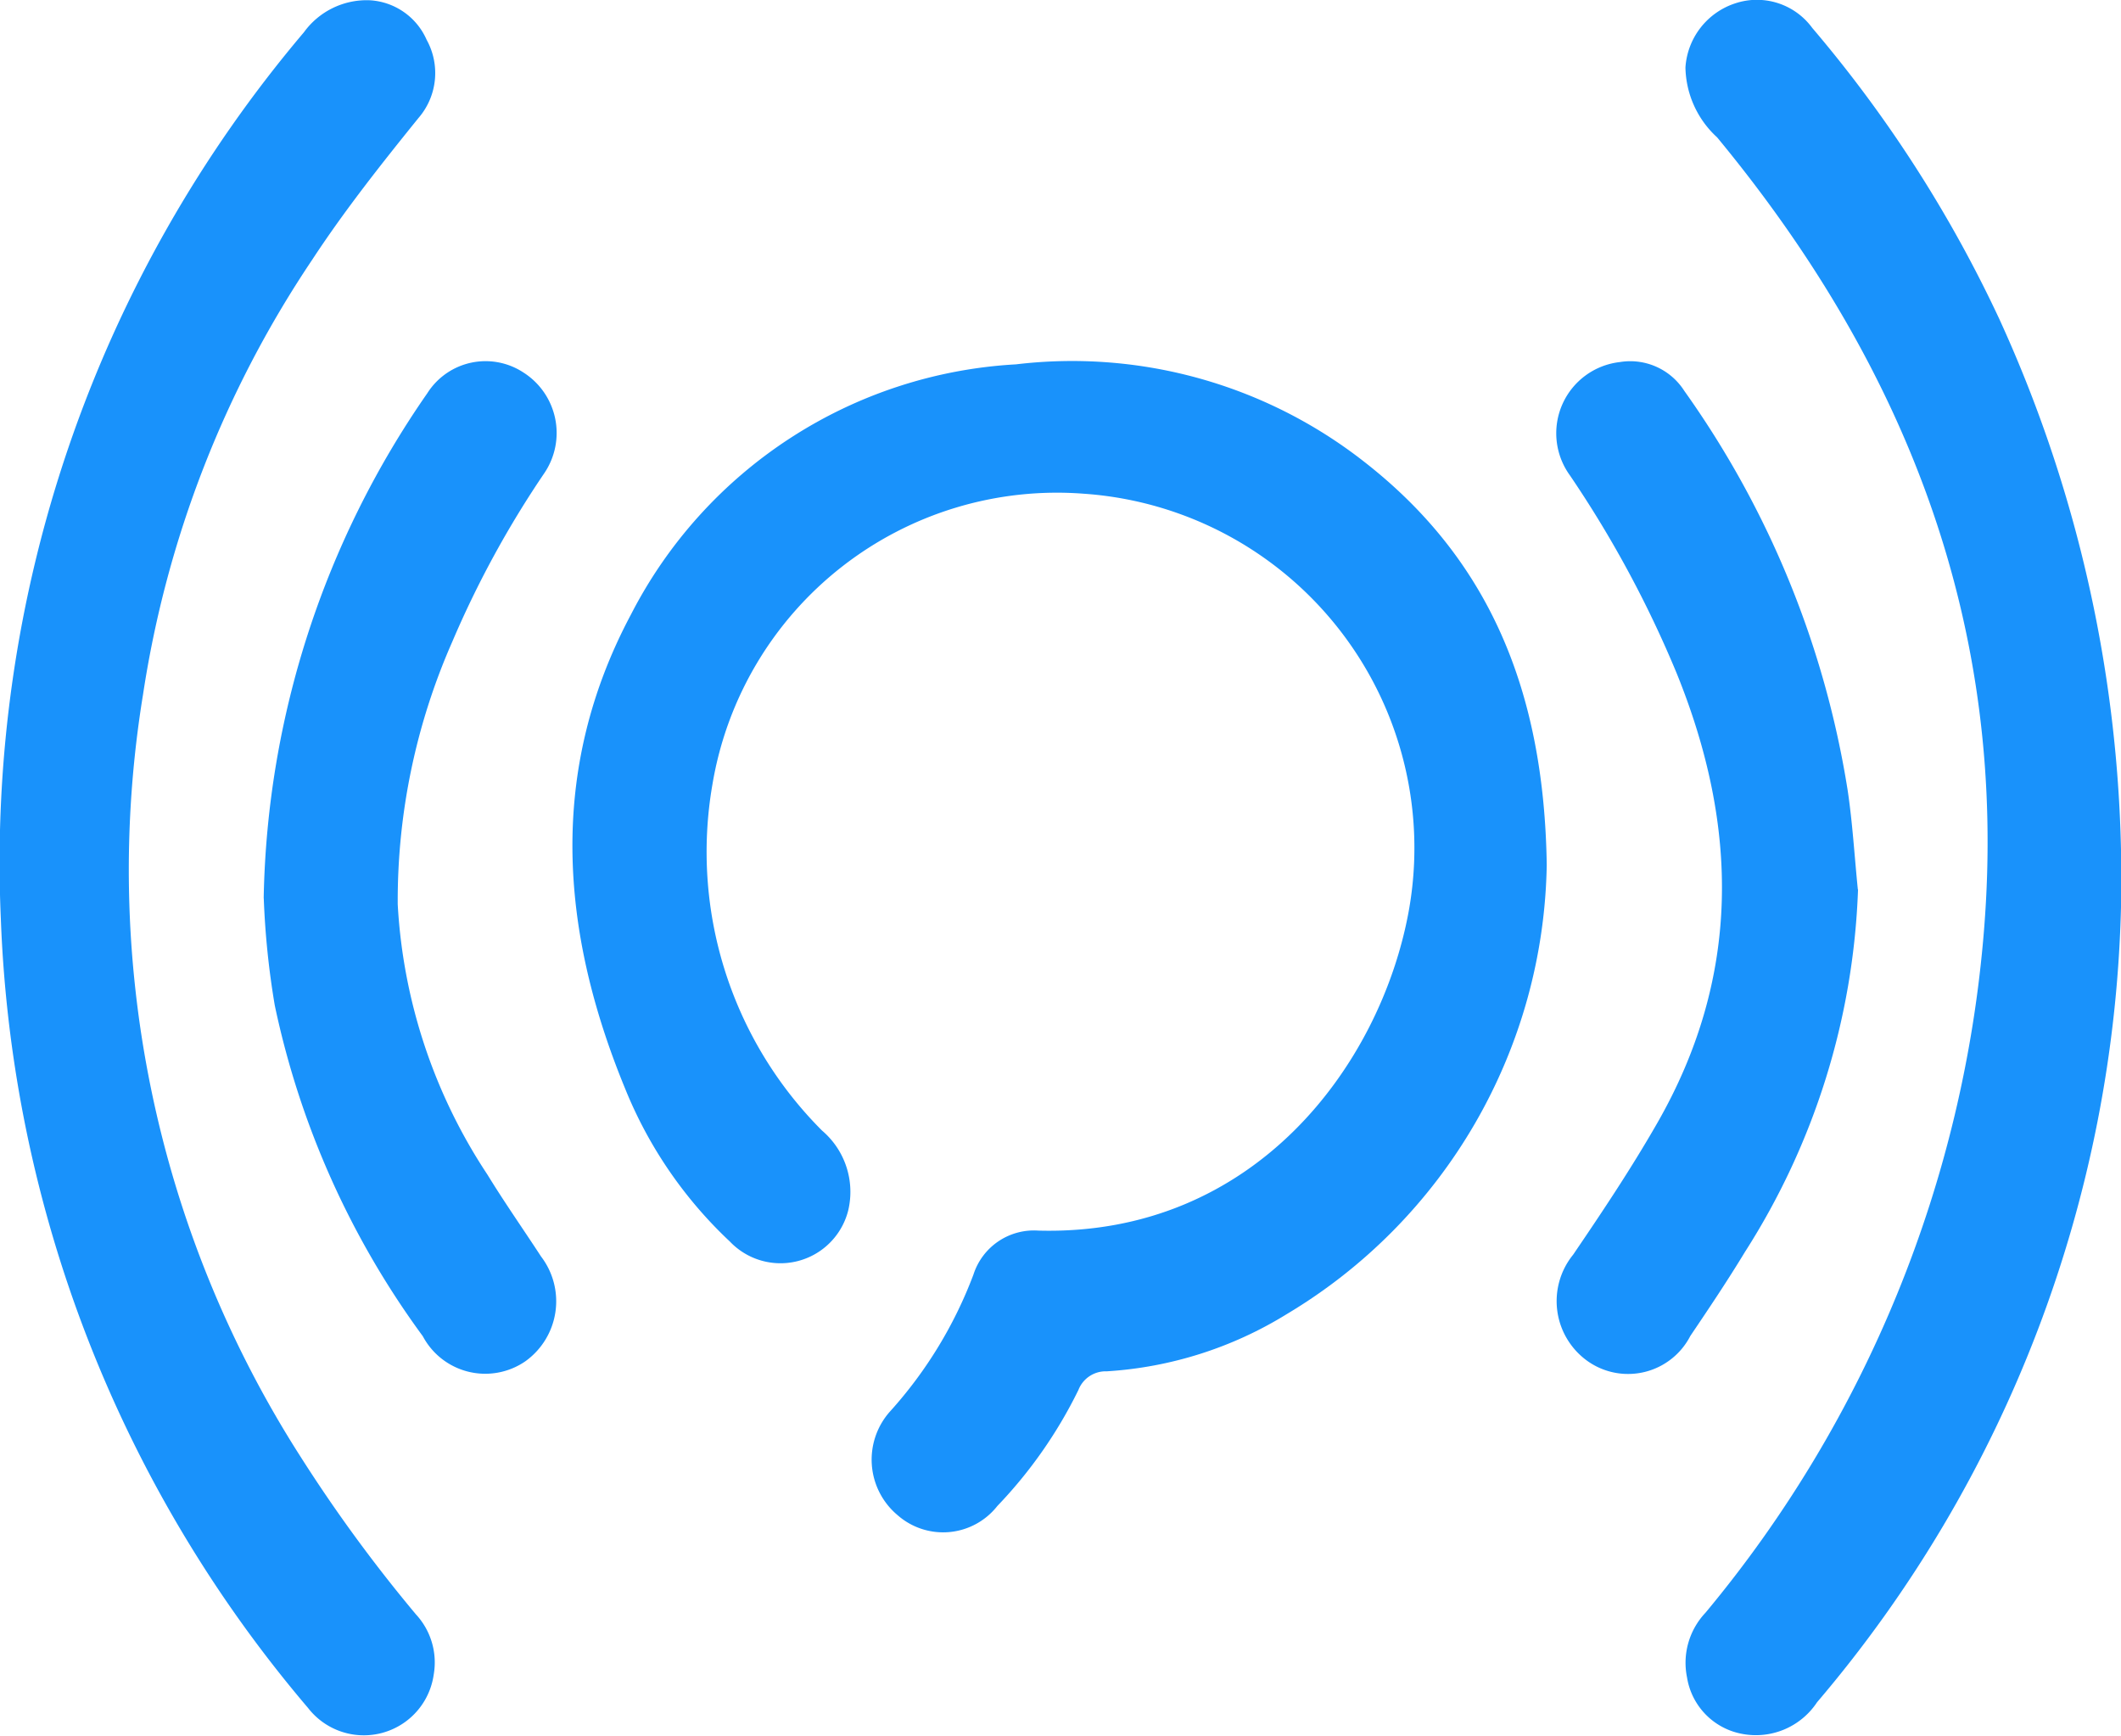
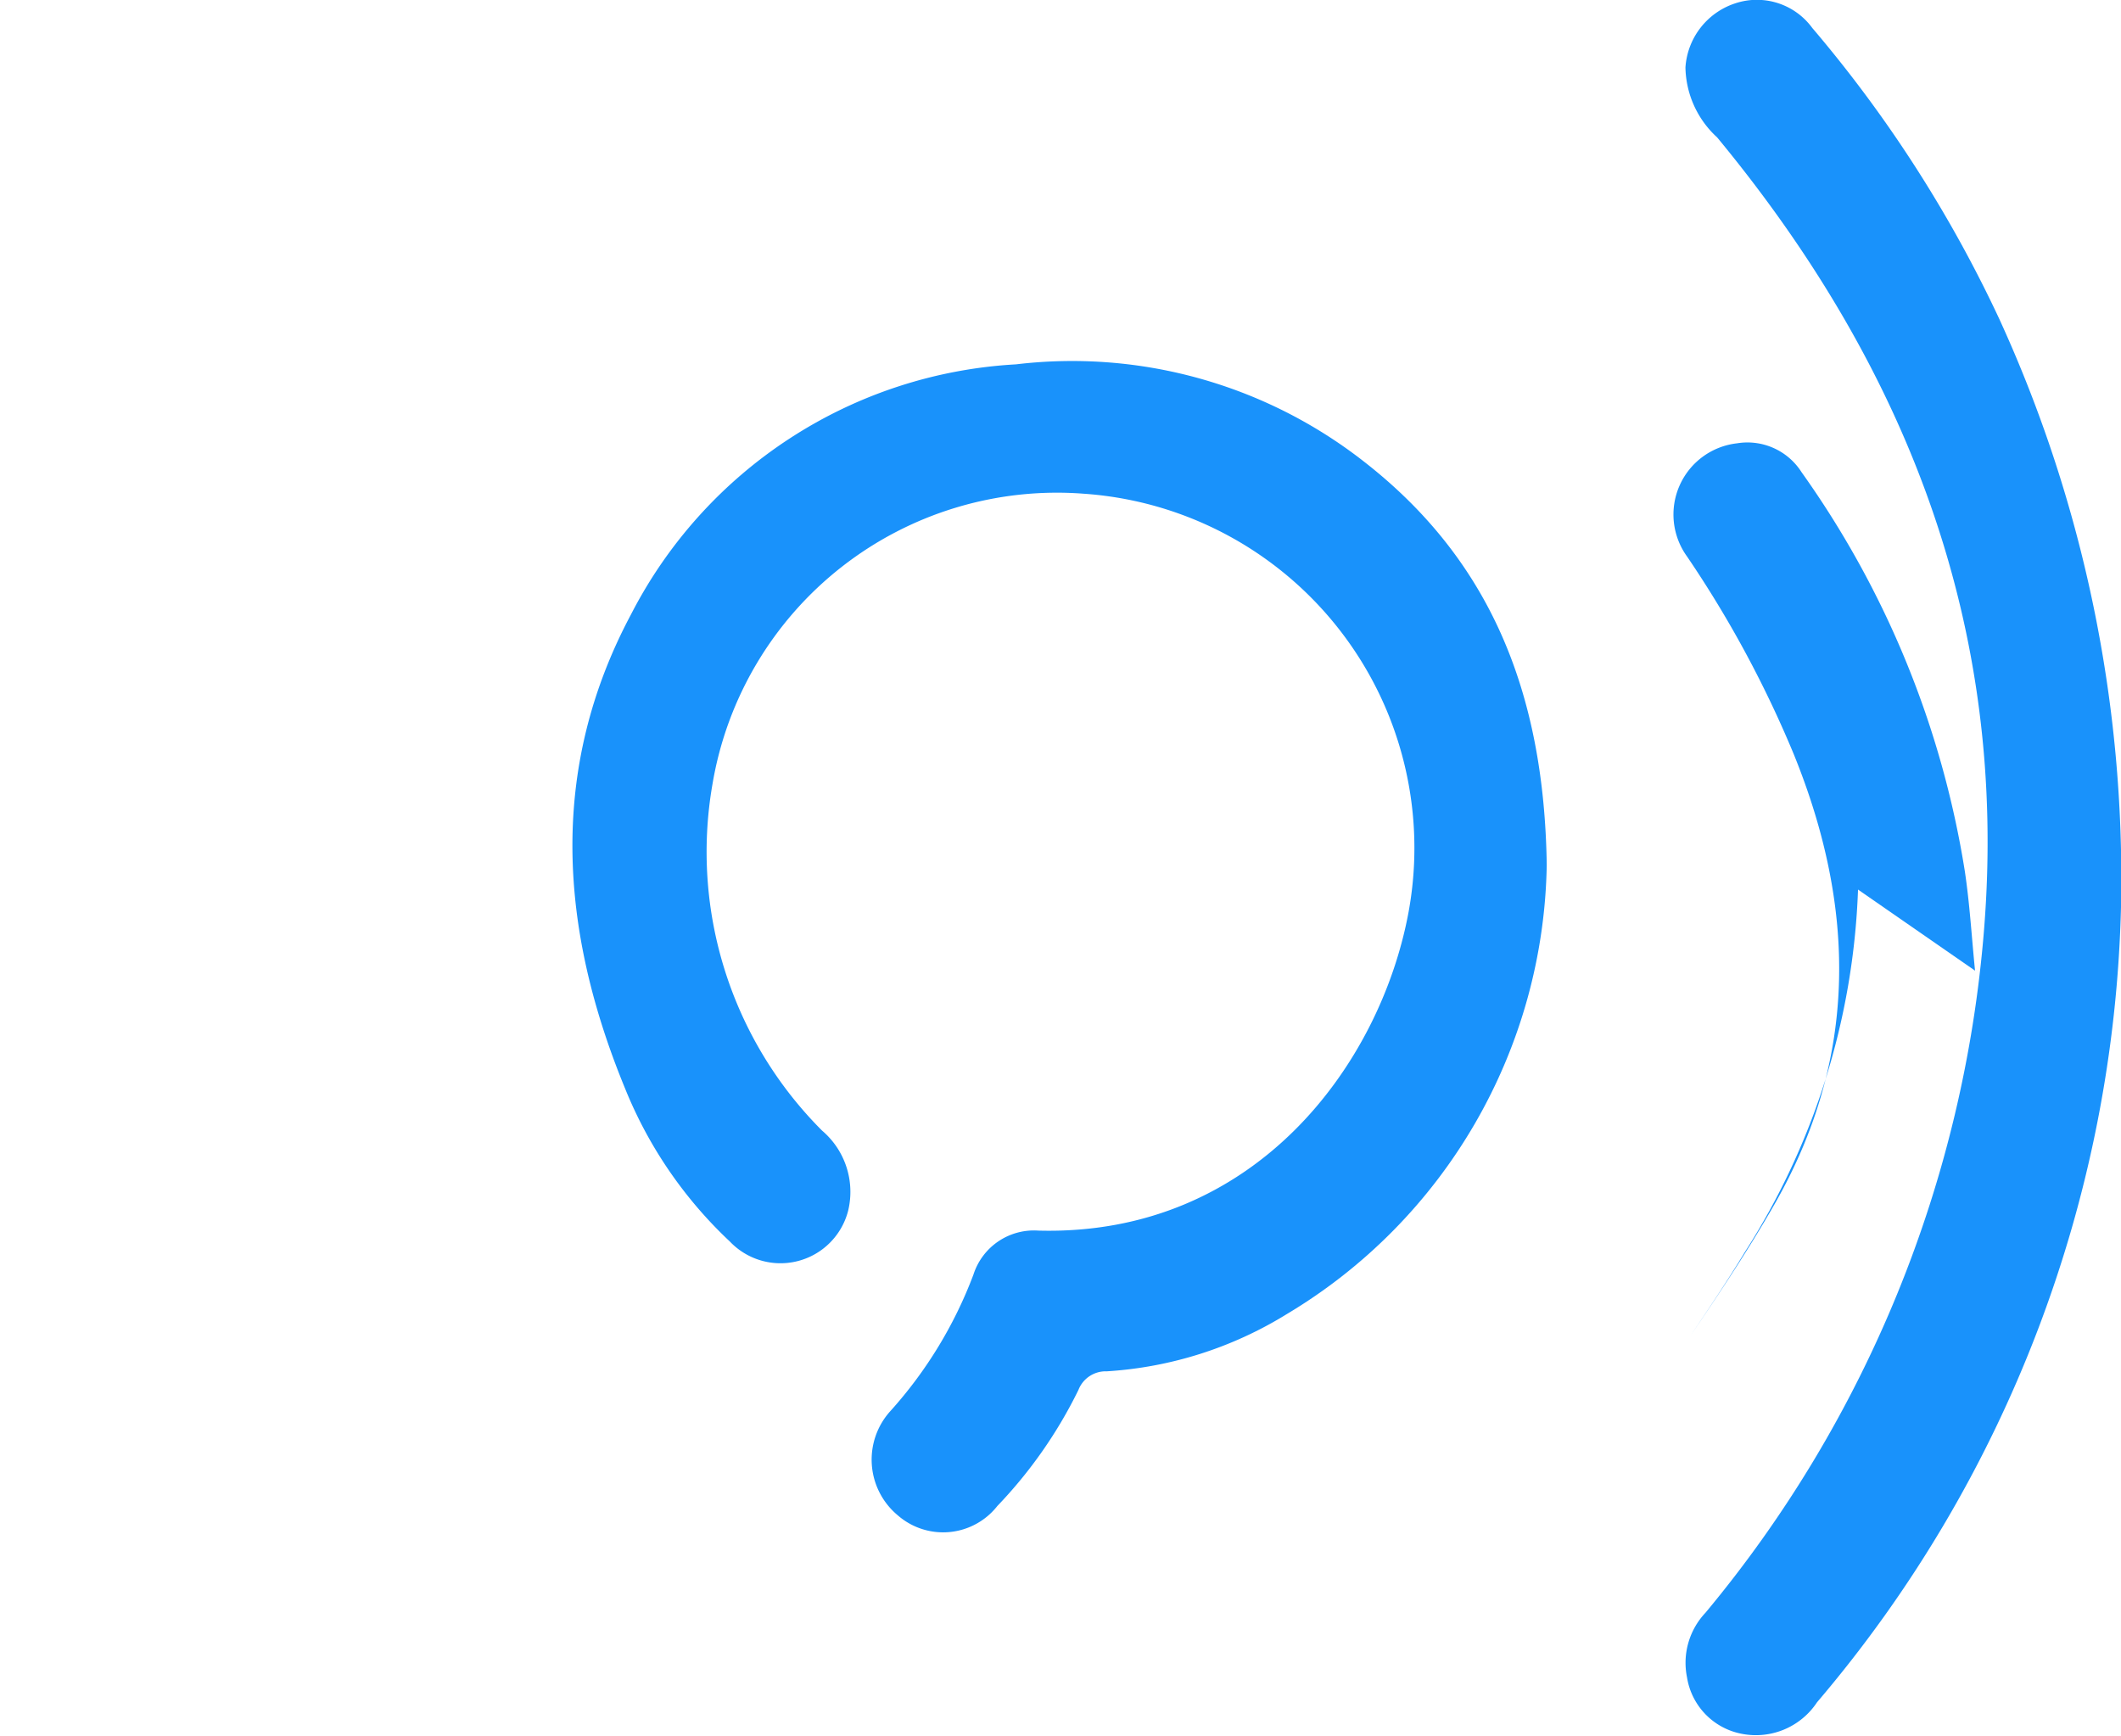
<svg xmlns="http://www.w3.org/2000/svg" id="Group_2634" data-name="Group 2634" width="56.24" height="46.019" viewBox="0 0 56.24 46.019">
  <defs>
    <clipPath id="clip-path">
      <rect id="Rectangle_3425" data-name="Rectangle 3425" width="56.24" height="46.019" fill="#1992fb" />
    </clipPath>
  </defs>
  <g id="Group_2633" data-name="Group 2633" clip-path="url(#clip-path)">
    <path id="Path_21624" data-name="Path 21624" d="M148.329,90.7a14.141,14.141,0,0,1-6.89,11.905,10.282,10.282,0,0,1-4.777,1.519.776.776,0,0,0-.751.495,12.183,12.183,0,0,1-2.15,3.076,1.828,1.828,0,0,1-2.642.245,1.918,1.918,0,0,1-.192-2.764,11.4,11.4,0,0,0,2.2-3.615,1.685,1.685,0,0,1,1.72-1.168c5.743.155,9.069-4.4,9.818-8.444a9.414,9.414,0,0,0-8.613-11.093,9.262,9.262,0,0,0-9.844,7.7,10.448,10.448,0,0,0,2.907,9.187,2.132,2.132,0,0,1,.693,2.112,1.852,1.852,0,0,1-3.141.826,11.429,11.429,0,0,1-2.773-4.047c-1.735-4.21-2.047-8.451.153-12.576a12.239,12.239,0,0,1,10.209-6.632A12.56,12.56,0,0,1,143.477,80c3.318,2.58,4.785,6.075,4.852,10.7" transform="translate(-107.316 -67.766)" fill="#1992fb" />
    <path id="Path_21625" data-name="Path 21625" d="M372.178,24.013a33.763,33.763,0,0,1-8.061,21.12,1.944,1.944,0,0,1-2.047.825,1.811,1.811,0,0,1-1.4-1.484,1.931,1.931,0,0,1,.488-1.714,32.316,32.316,0,0,0,7.387-18.106c.645-8.02-2.037-14.912-7.077-21.012a2.572,2.572,0,0,1-.84-1.855,1.92,1.92,0,0,1,1.325-1.7A1.818,1.818,0,0,1,363.99.74a34.3,34.3,0,0,1,4.96,7.717,35.62,35.62,0,0,1,3.228,15.556" transform="translate(-315.937 0)" fill="#1992fb" />
-     <path id="Path_21626" data-name="Path 21626" d="M9.805.053A1.754,1.754,0,0,1,11.313,1.1a1.822,1.822,0,0,1-.222,2.082C10.107,4.4,9.139,5.622,8.279,6.933A28.249,28.249,0,0,0,3.795,18.451,28.855,28.855,0,0,0,7.968,38.664a39.739,39.739,0,0,0,3.06,4.182,1.878,1.878,0,0,1,.473,1.6,1.871,1.871,0,0,1-3.332.883A34.225,34.225,0,0,1,.023,24.4,34.047,34.047,0,0,1,8.061.9,2.054,2.054,0,0,1,9.805.053" transform="translate(-0.001 -0.046)" fill="#1992fb" />
-     <path id="Path_21627" data-name="Path 21627" d="M341.1,91.345a19.068,19.068,0,0,1-3,9.611c-.458.756-.952,1.492-1.447,2.225a1.857,1.857,0,0,1-2.708.677,1.951,1.951,0,0,1-.4-2.831c.776-1.14,1.54-2.285,2.227-3.483,2.232-3.89,2.168-7.866.522-11.927a29.259,29.259,0,0,0-2.836-5.257,1.9,1.9,0,0,1,1.323-3,1.7,1.7,0,0,1,1.713.764,24.974,24.974,0,0,1,4.33,10.581c.131.873.182,1.757.271,2.636" transform="translate(-291.833 -67.76)" fill="#1992fb" />
-     <path id="Path_21628" data-name="Path 21628" d="M56.433,91.508a24.2,24.2,0,0,1,4.339-13.391,1.828,1.828,0,0,1,2.551-.547,1.9,1.9,0,0,1,.555,2.661,26.311,26.311,0,0,0-2.449,4.486,17.016,17.016,0,0,0-1.442,6.95,14.4,14.4,0,0,0,2.38,7.17c.451.736.948,1.444,1.42,2.168a1.956,1.956,0,0,1-.423,2.784,1.875,1.875,0,0,1-2.712-.67,22.735,22.735,0,0,1-3.925-8.771,21.736,21.736,0,0,1-.292-2.841" transform="translate(-49.441 -67.692)" fill="#1992fb" />
+     <path id="Path_21627" data-name="Path 21627" d="M341.1,91.345a19.068,19.068,0,0,1-3,9.611c-.458.756-.952,1.492-1.447,2.225c.776-1.14,1.54-2.285,2.227-3.483,2.232-3.89,2.168-7.866.522-11.927a29.259,29.259,0,0,0-2.836-5.257,1.9,1.9,0,0,1,1.323-3,1.7,1.7,0,0,1,1.713.764,24.974,24.974,0,0,1,4.33,10.581c.131.873.182,1.757.271,2.636" transform="translate(-291.833 -67.76)" fill="#1992fb" />
  </g>
</svg>